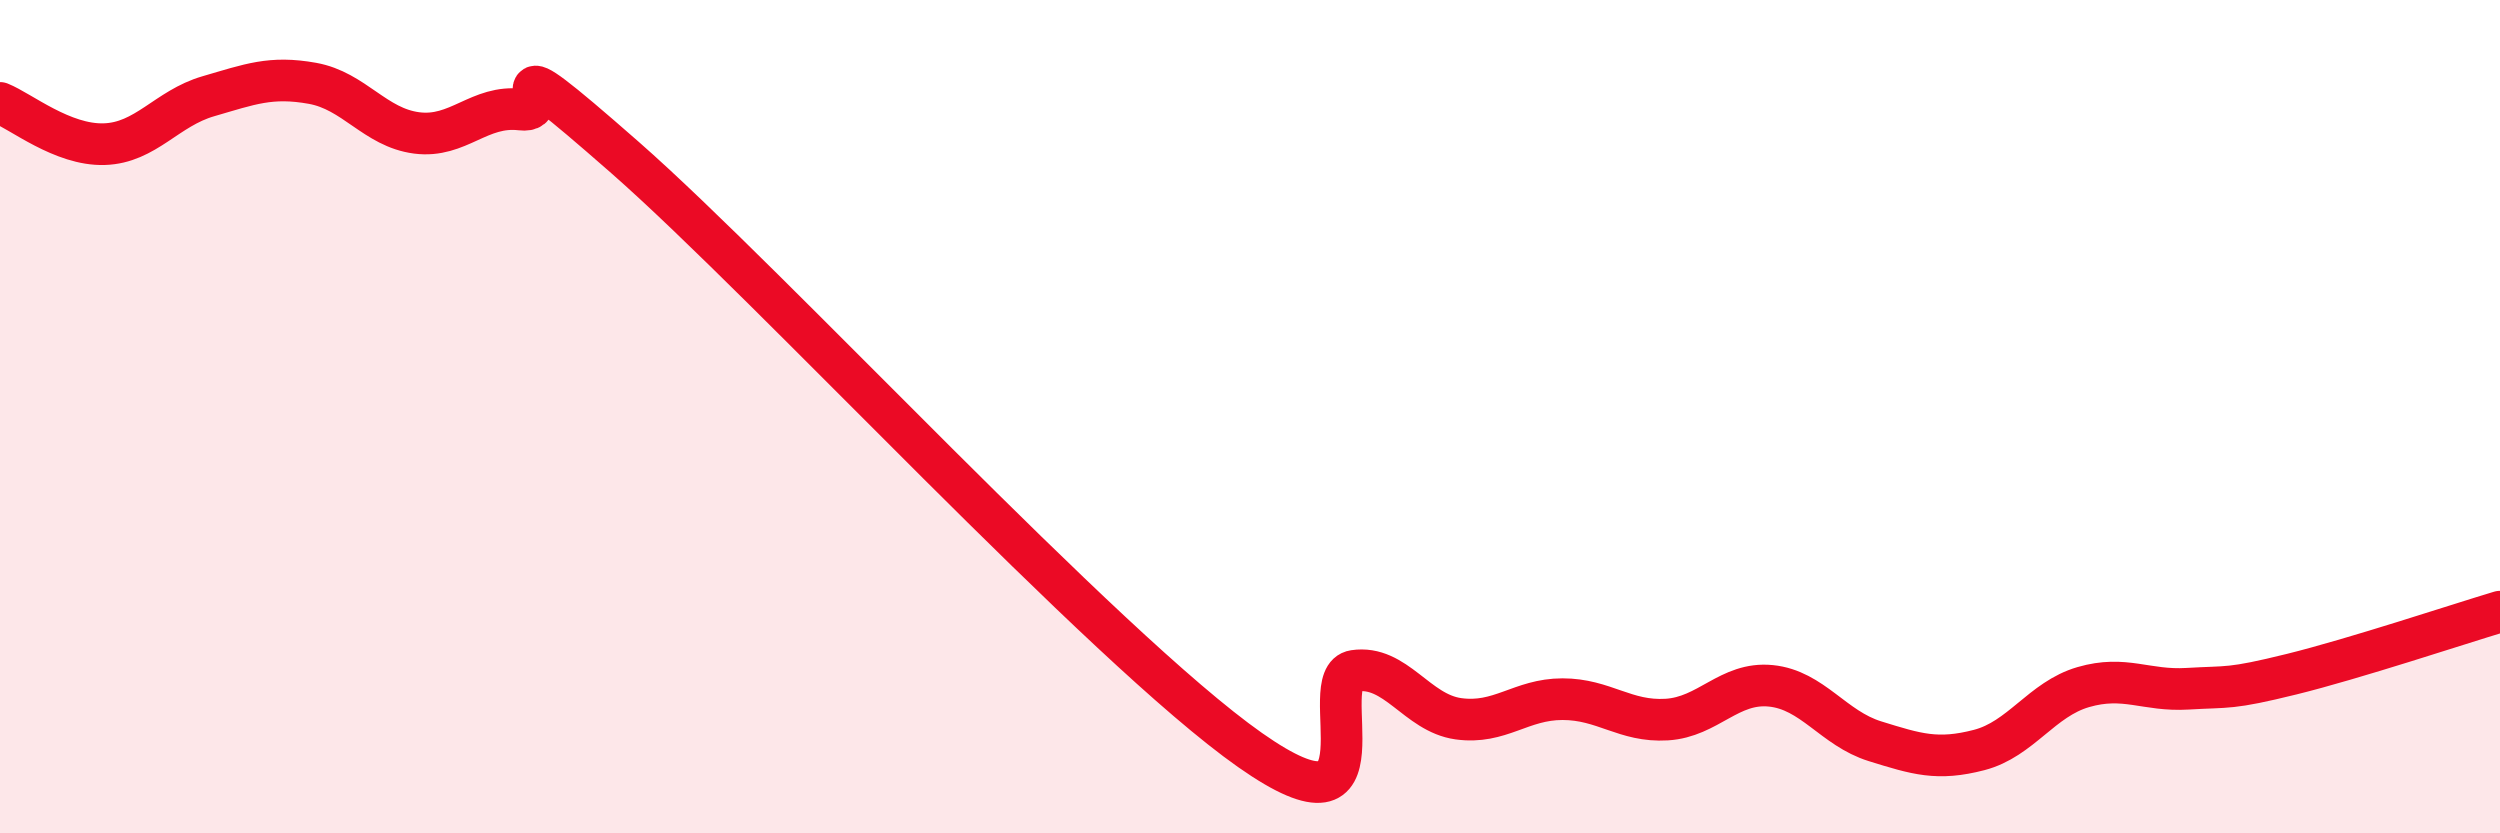
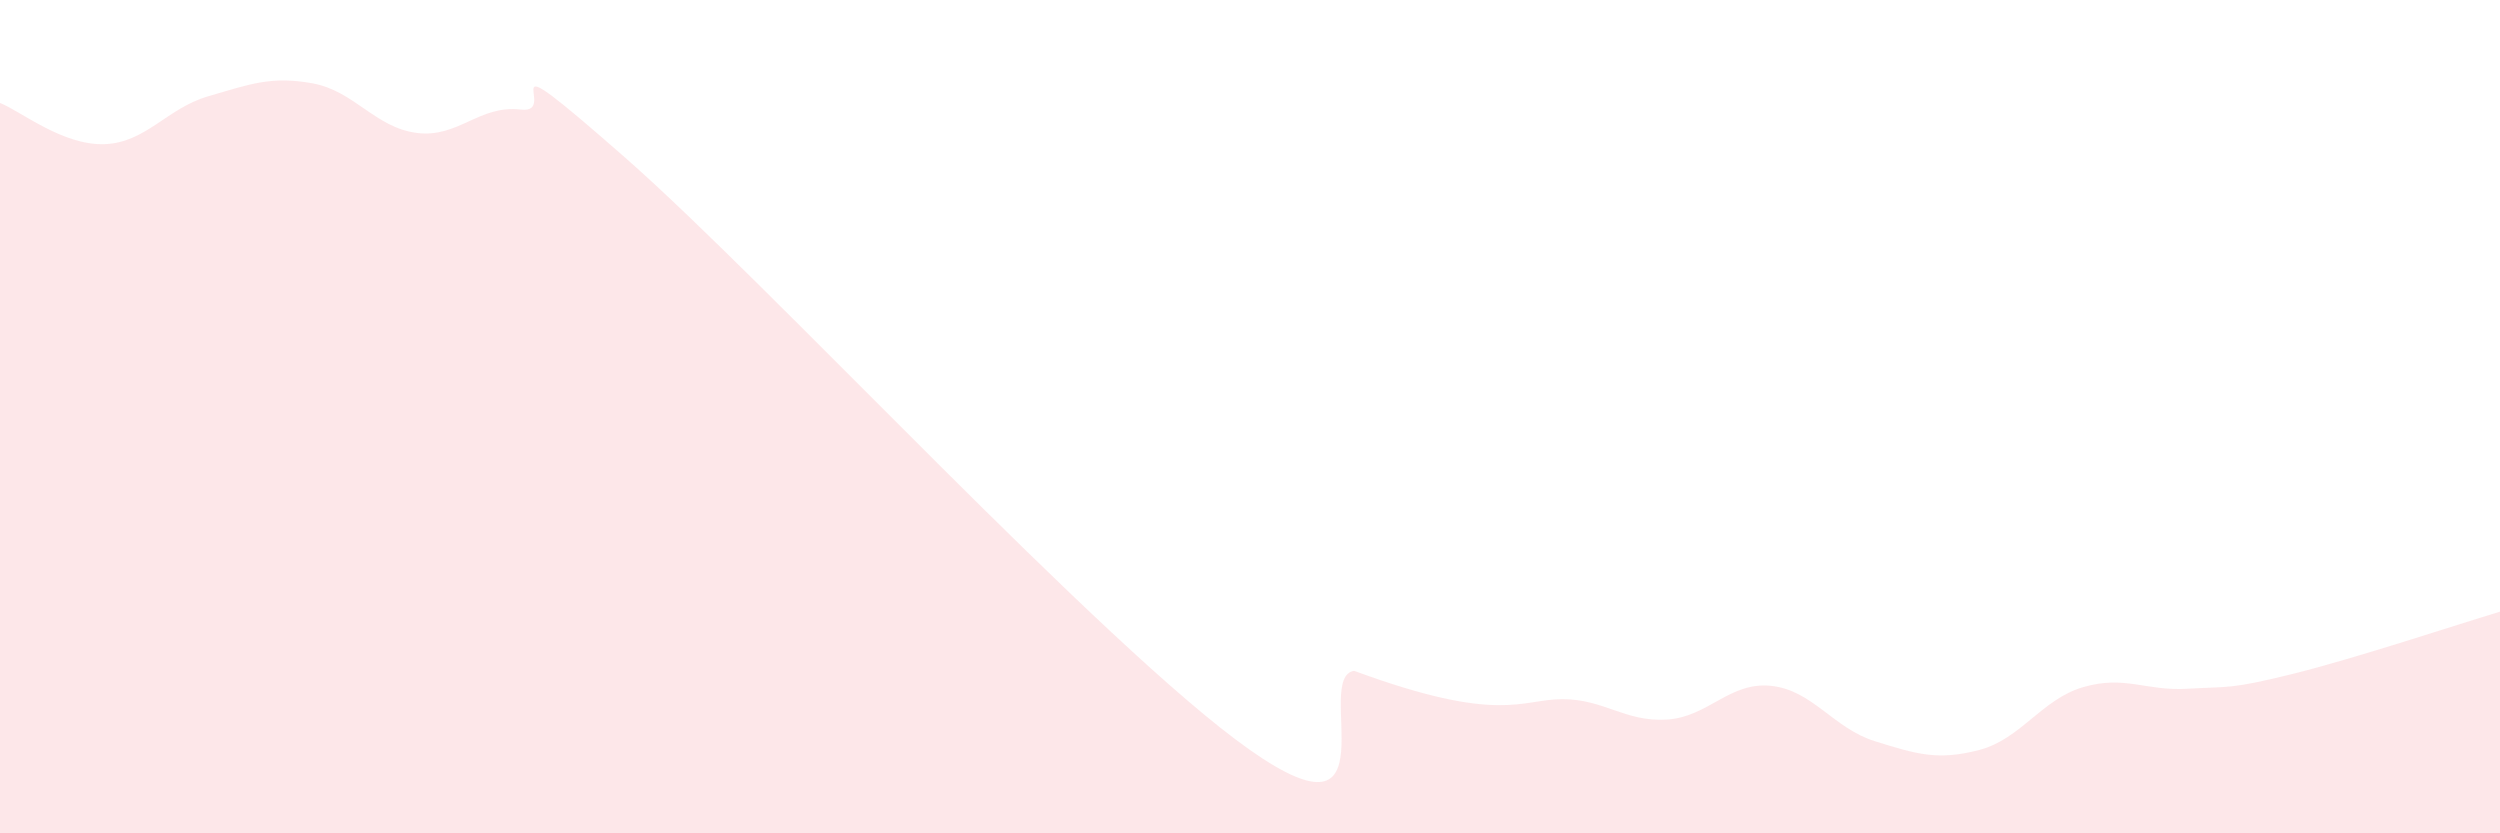
<svg xmlns="http://www.w3.org/2000/svg" width="60" height="20" viewBox="0 0 60 20">
-   <path d="M 0,2.47 C 0.5,2.67 1.5,3.49 2.5,3.46 C 3.5,3.43 4,2.6 5,2.31 C 6,2.02 6.5,1.82 7.5,2 C 8.5,2.18 9,3.06 10,3.19 C 11,3.32 11.5,2.51 12.5,2.63 C 13.5,2.75 11.5,0.71 15,3.78 C 18.5,6.85 26.5,15.54 30,18 C 33.5,20.46 31.5,16.25 32.5,16.1 C 33.5,15.95 34,17.11 35,17.25 C 36,17.39 36.5,16.78 37.5,16.78 C 38.5,16.78 39,17.33 40,17.27 C 41,17.21 41.5,16.36 42.5,16.46 C 43.5,16.56 44,17.48 45,17.79 C 46,18.1 46.5,18.26 47.5,18 C 48.5,17.74 49,16.78 50,16.49 C 51,16.2 51.5,16.59 52.5,16.53 C 53.5,16.47 53.5,16.55 55,16.18 C 56.5,15.81 59,14.98 60,14.68L60 20L0 20Z" fill="#EB0A25" opacity="0.1" stroke-linecap="round" stroke-linejoin="round" />
-   <path d="M 0,2.47 C 0.5,2.67 1.5,3.49 2.5,3.46 C 3.5,3.43 4,2.6 5,2.31 C 6,2.02 6.5,1.82 7.5,2 C 8.5,2.18 9,3.06 10,3.19 C 11,3.32 11.5,2.51 12.5,2.63 C 13.5,2.75 11.5,0.71 15,3.78 C 18.5,6.85 26.5,15.54 30,18 C 33.5,20.46 31.5,16.25 32.5,16.1 C 33.5,15.95 34,17.11 35,17.25 C 36,17.39 36.5,16.78 37.5,16.78 C 38.5,16.78 39,17.33 40,17.27 C 41,17.21 41.5,16.36 42.5,16.46 C 43.5,16.56 44,17.48 45,17.79 C 46,18.1 46.5,18.26 47.5,18 C 48.5,17.74 49,16.78 50,16.49 C 51,16.2 51.5,16.59 52.5,16.53 C 53.5,16.47 53.5,16.55 55,16.18 C 56.5,15.81 59,14.98 60,14.68" stroke="#EB0A25" stroke-width="1" fill="none" stroke-linecap="round" stroke-linejoin="round" />
+   <path d="M 0,2.47 C 0.5,2.67 1.5,3.49 2.5,3.46 C 3.5,3.43 4,2.6 5,2.31 C 6,2.02 6.5,1.82 7.5,2 C 8.5,2.18 9,3.06 10,3.19 C 11,3.32 11.5,2.51 12.5,2.63 C 13.5,2.75 11.5,0.71 15,3.78 C 18.5,6.85 26.5,15.54 30,18 C 33.5,20.46 31.5,16.25 32.5,16.1 C 36,17.39 36.5,16.78 37.5,16.78 C 38.5,16.78 39,17.33 40,17.27 C 41,17.21 41.5,16.36 42.5,16.46 C 43.5,16.56 44,17.48 45,17.79 C 46,18.1 46.5,18.26 47.5,18 C 48.5,17.74 49,16.78 50,16.49 C 51,16.2 51.5,16.59 52.5,16.53 C 53.5,16.47 53.5,16.55 55,16.18 C 56.5,15.81 59,14.98 60,14.68L60 20L0 20Z" fill="#EB0A25" opacity="0.1" stroke-linecap="round" stroke-linejoin="round" />
</svg>